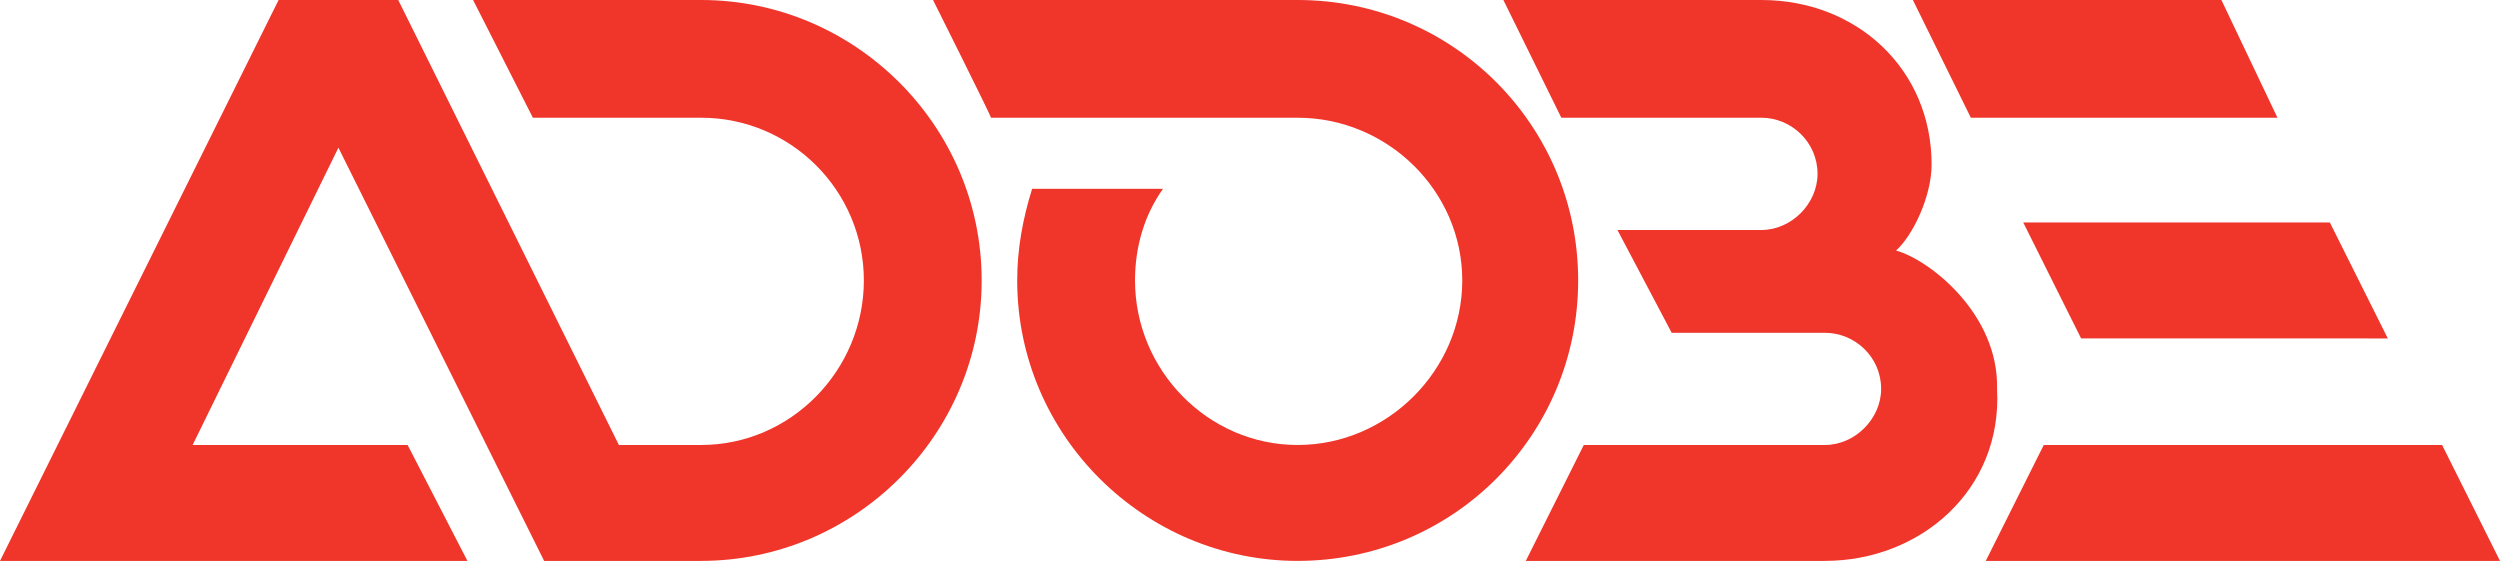
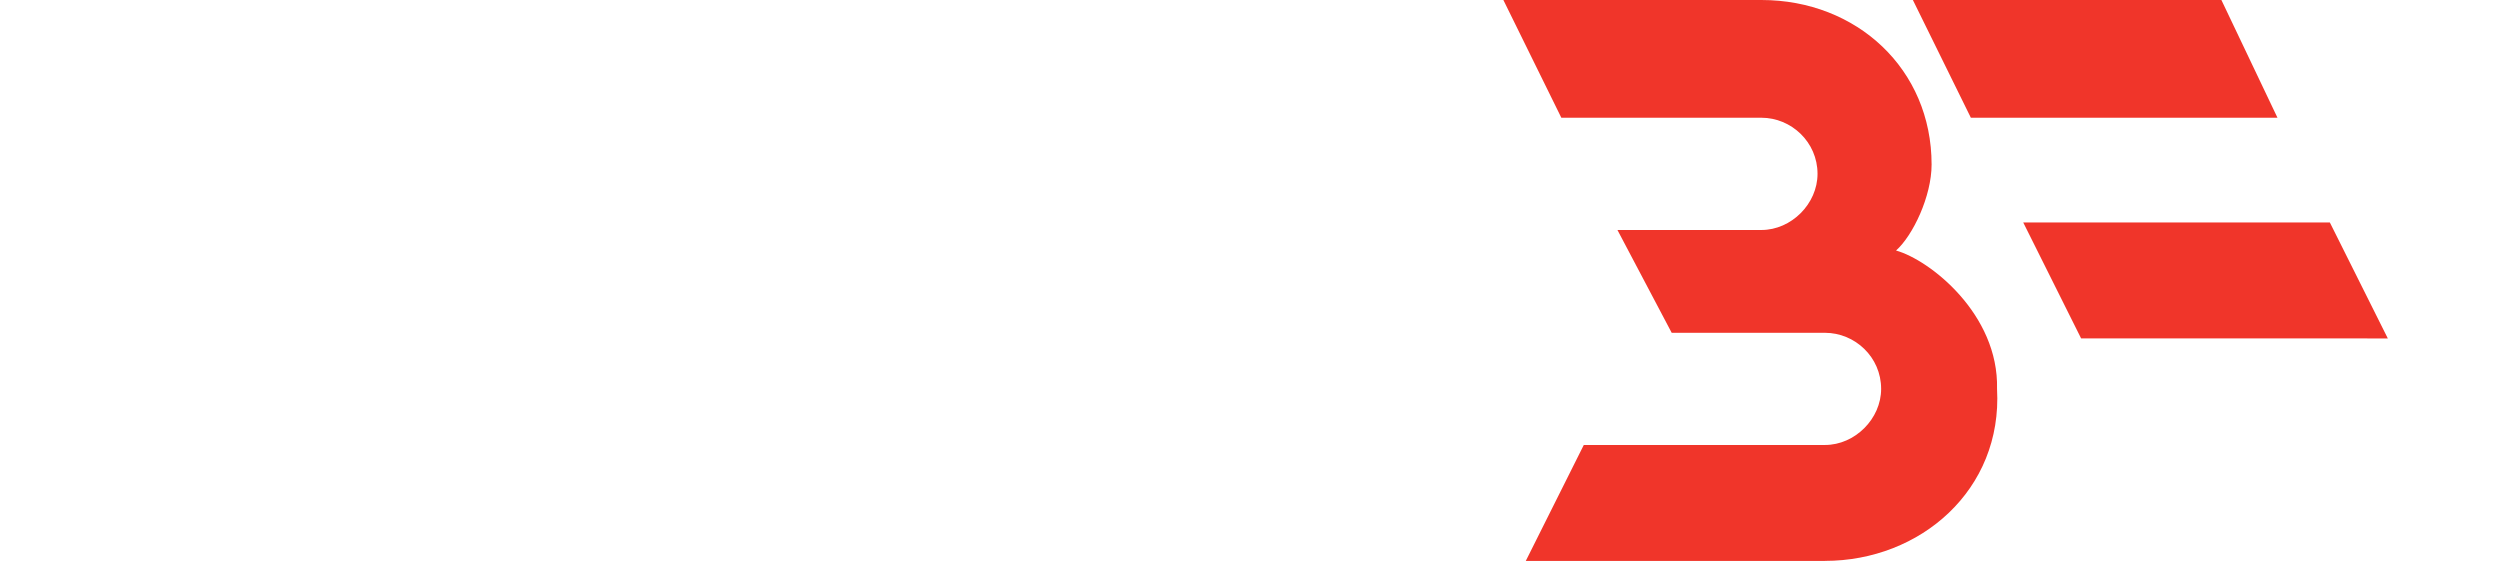
<svg xmlns="http://www.w3.org/2000/svg" width="128.32" height="28.789">
  <path fill="#f0352a" d="M101.16 6.043 98.184 0h15.836l2.878 6.043H101.16m5.66 11.328-2.972-5.953h15.738l2.976 5.953H106.82M93.672 28.79H78.316l2.977-5.95h12.379c1.539 0 2.883-1.344 2.883-2.88 0-1.632-1.344-2.878-2.883-2.878h-7.867l-2.785-5.277h7.39c1.535 0 2.88-1.344 2.88-2.883 0-1.629-1.345-2.879-2.88-2.879H80.14L77.165 0H90.41c4.895 0 8.735 3.55 8.735 8.445 0 1.63-.961 3.645-1.825 4.414 1.727.48 5.278 3.262 5.184 7.102.289 5.184-3.938 8.828-8.832 8.828" />
-   <path fill="#f0352a" d="M66.605 28.79c-7.867 0-14.394-6.43-14.394-14.395 0-1.633.289-3.168.766-4.704h6.718c-.957 1.344-1.437 2.977-1.437 4.704 0 4.605 3.742 8.445 8.347 8.445 4.61 0 8.45-3.84 8.45-8.445 0-4.606-3.84-8.352-8.45-8.352H50.867c0-.094-2.976-6.043-2.976-6.043h18.714c7.97 0 14.399 6.43 14.399 14.395 0 7.964-6.43 14.394-14.399 14.394" />
-   <path fill="#f0352a" d="M35.988 28.79H27.93L17.37 7.581 9.887 22.84h11.035l3.07 5.95H0L14.3 0h6.141l11.325 22.84h4.222c4.61 0 8.352-3.84 8.352-8.445 0-4.606-3.742-8.352-8.352-8.352h-8.636L24.282 0h11.706c7.871 0 14.399 6.43 14.399 14.395 0 7.964-6.528 14.394-14.399 14.394m65.938.001 2.976-5.95h20.446l2.972 5.95h-26.394" />
</svg>